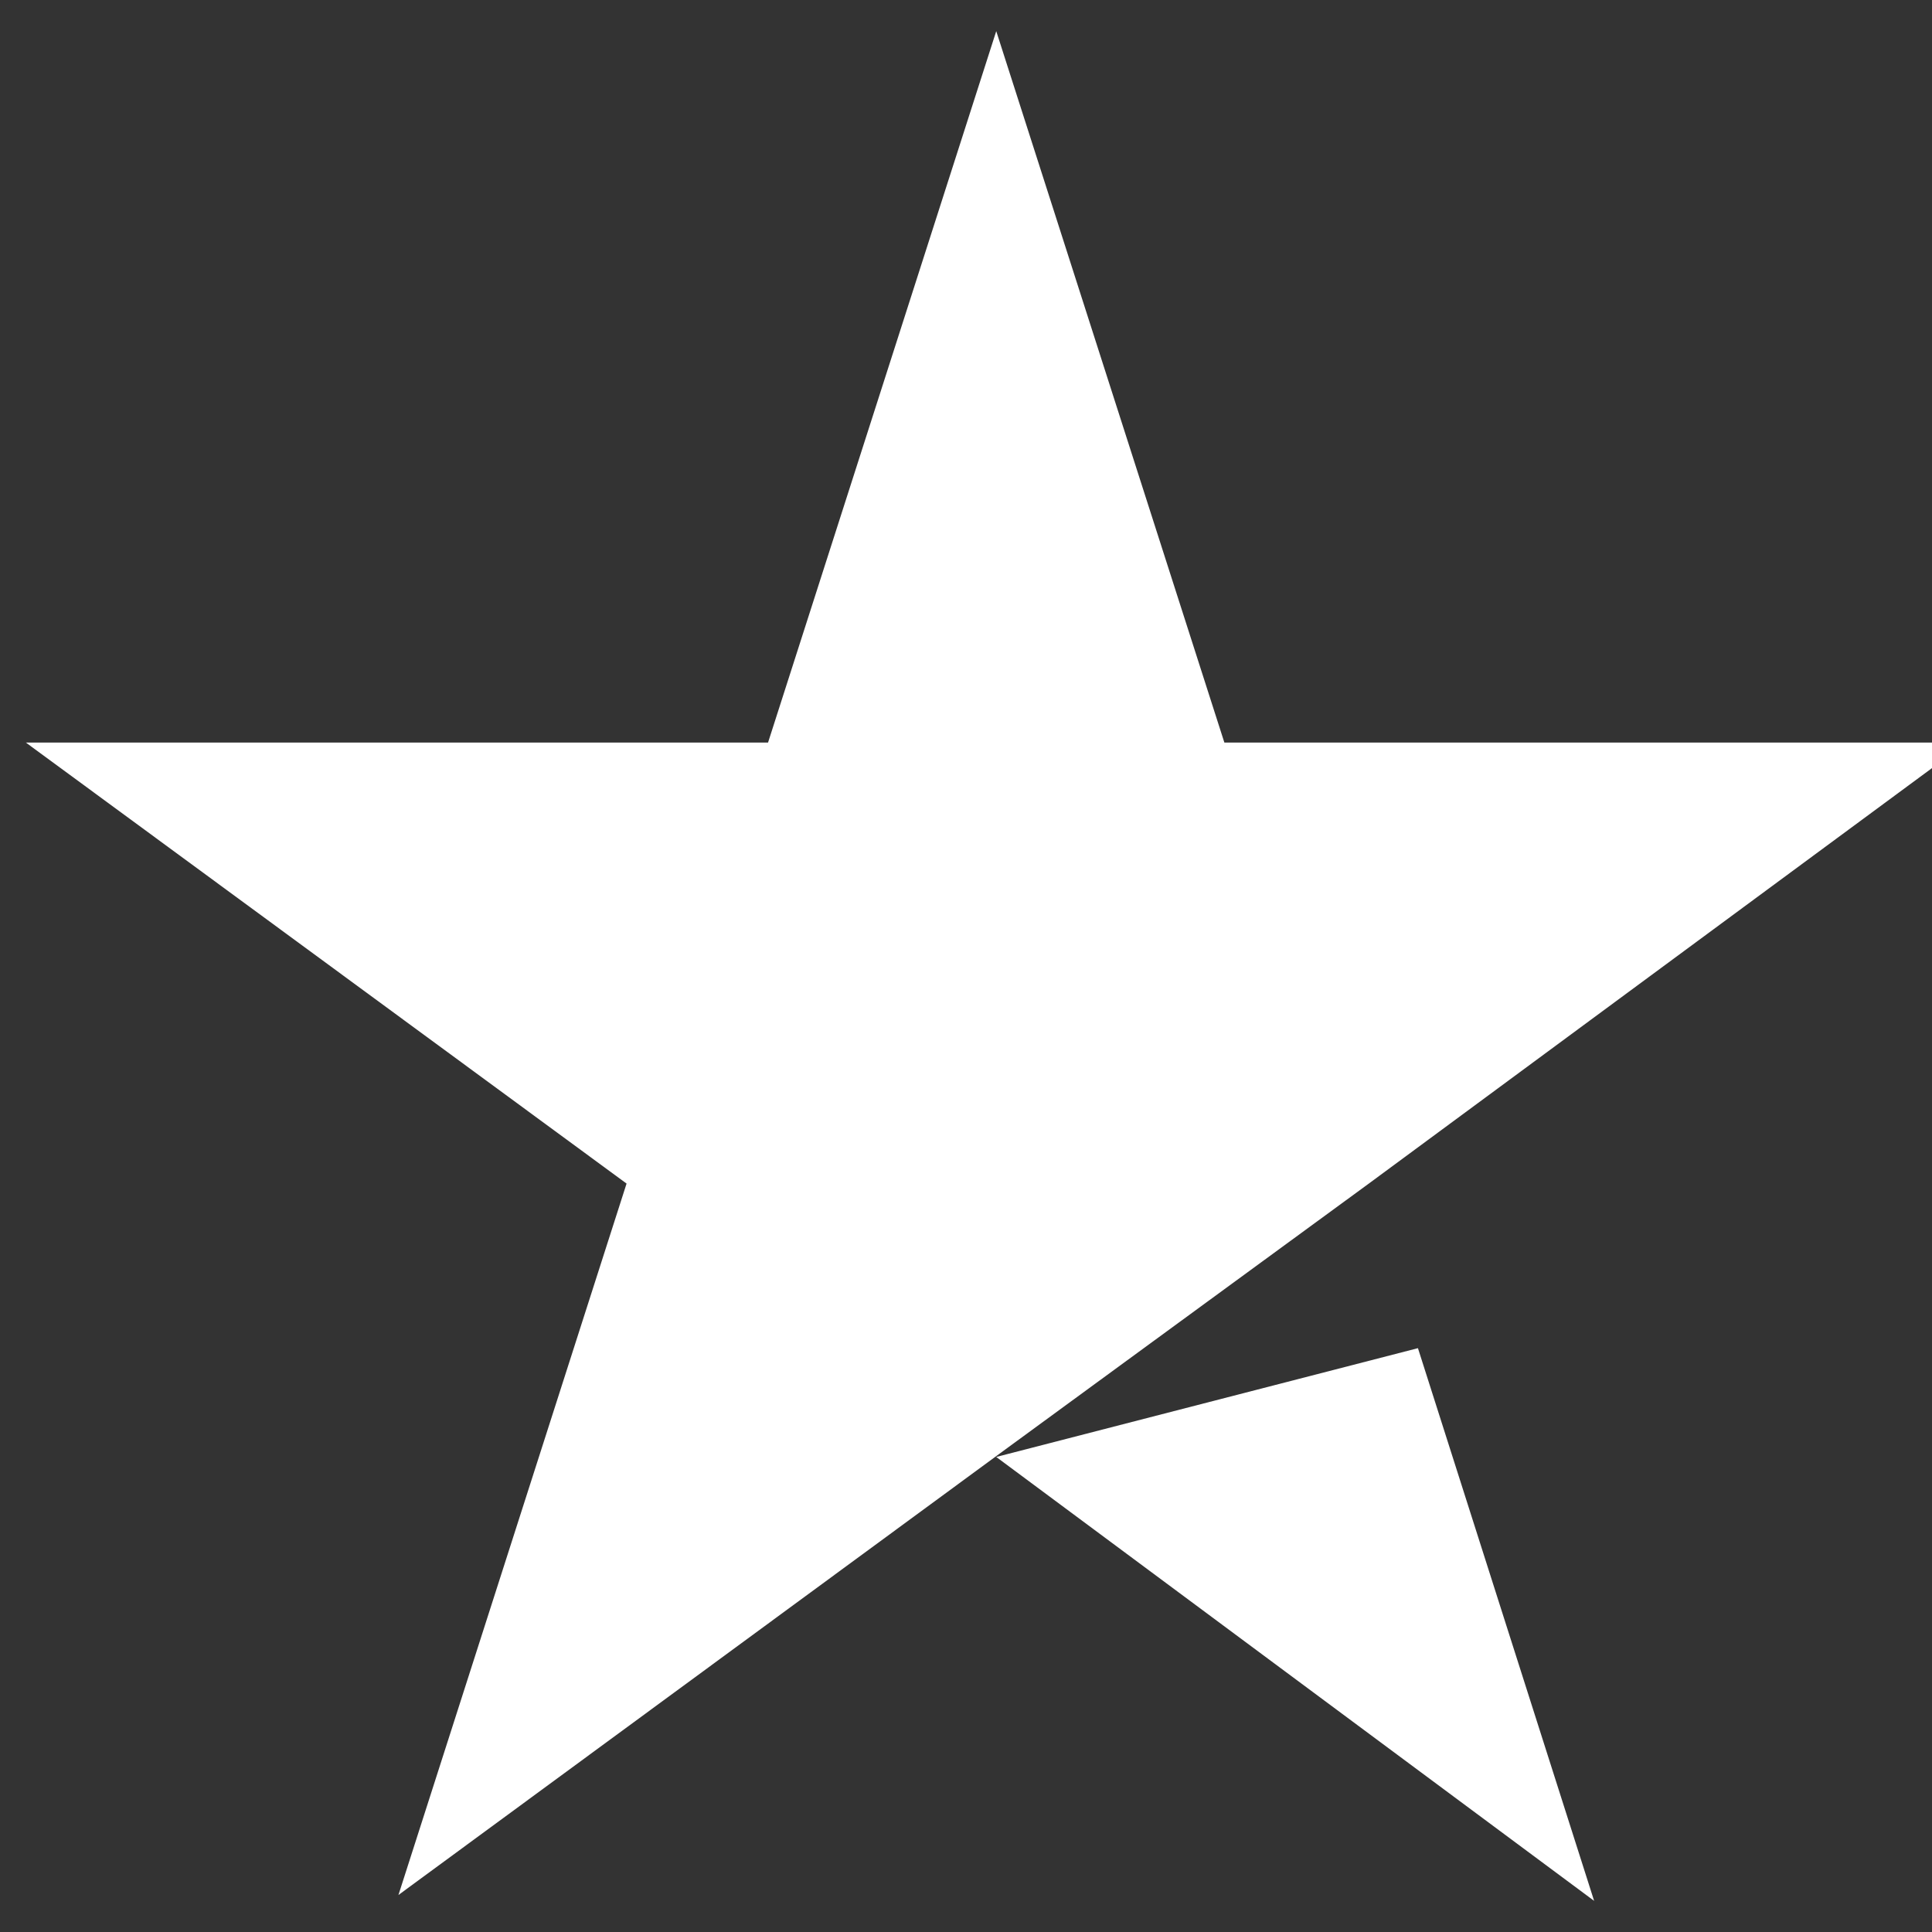
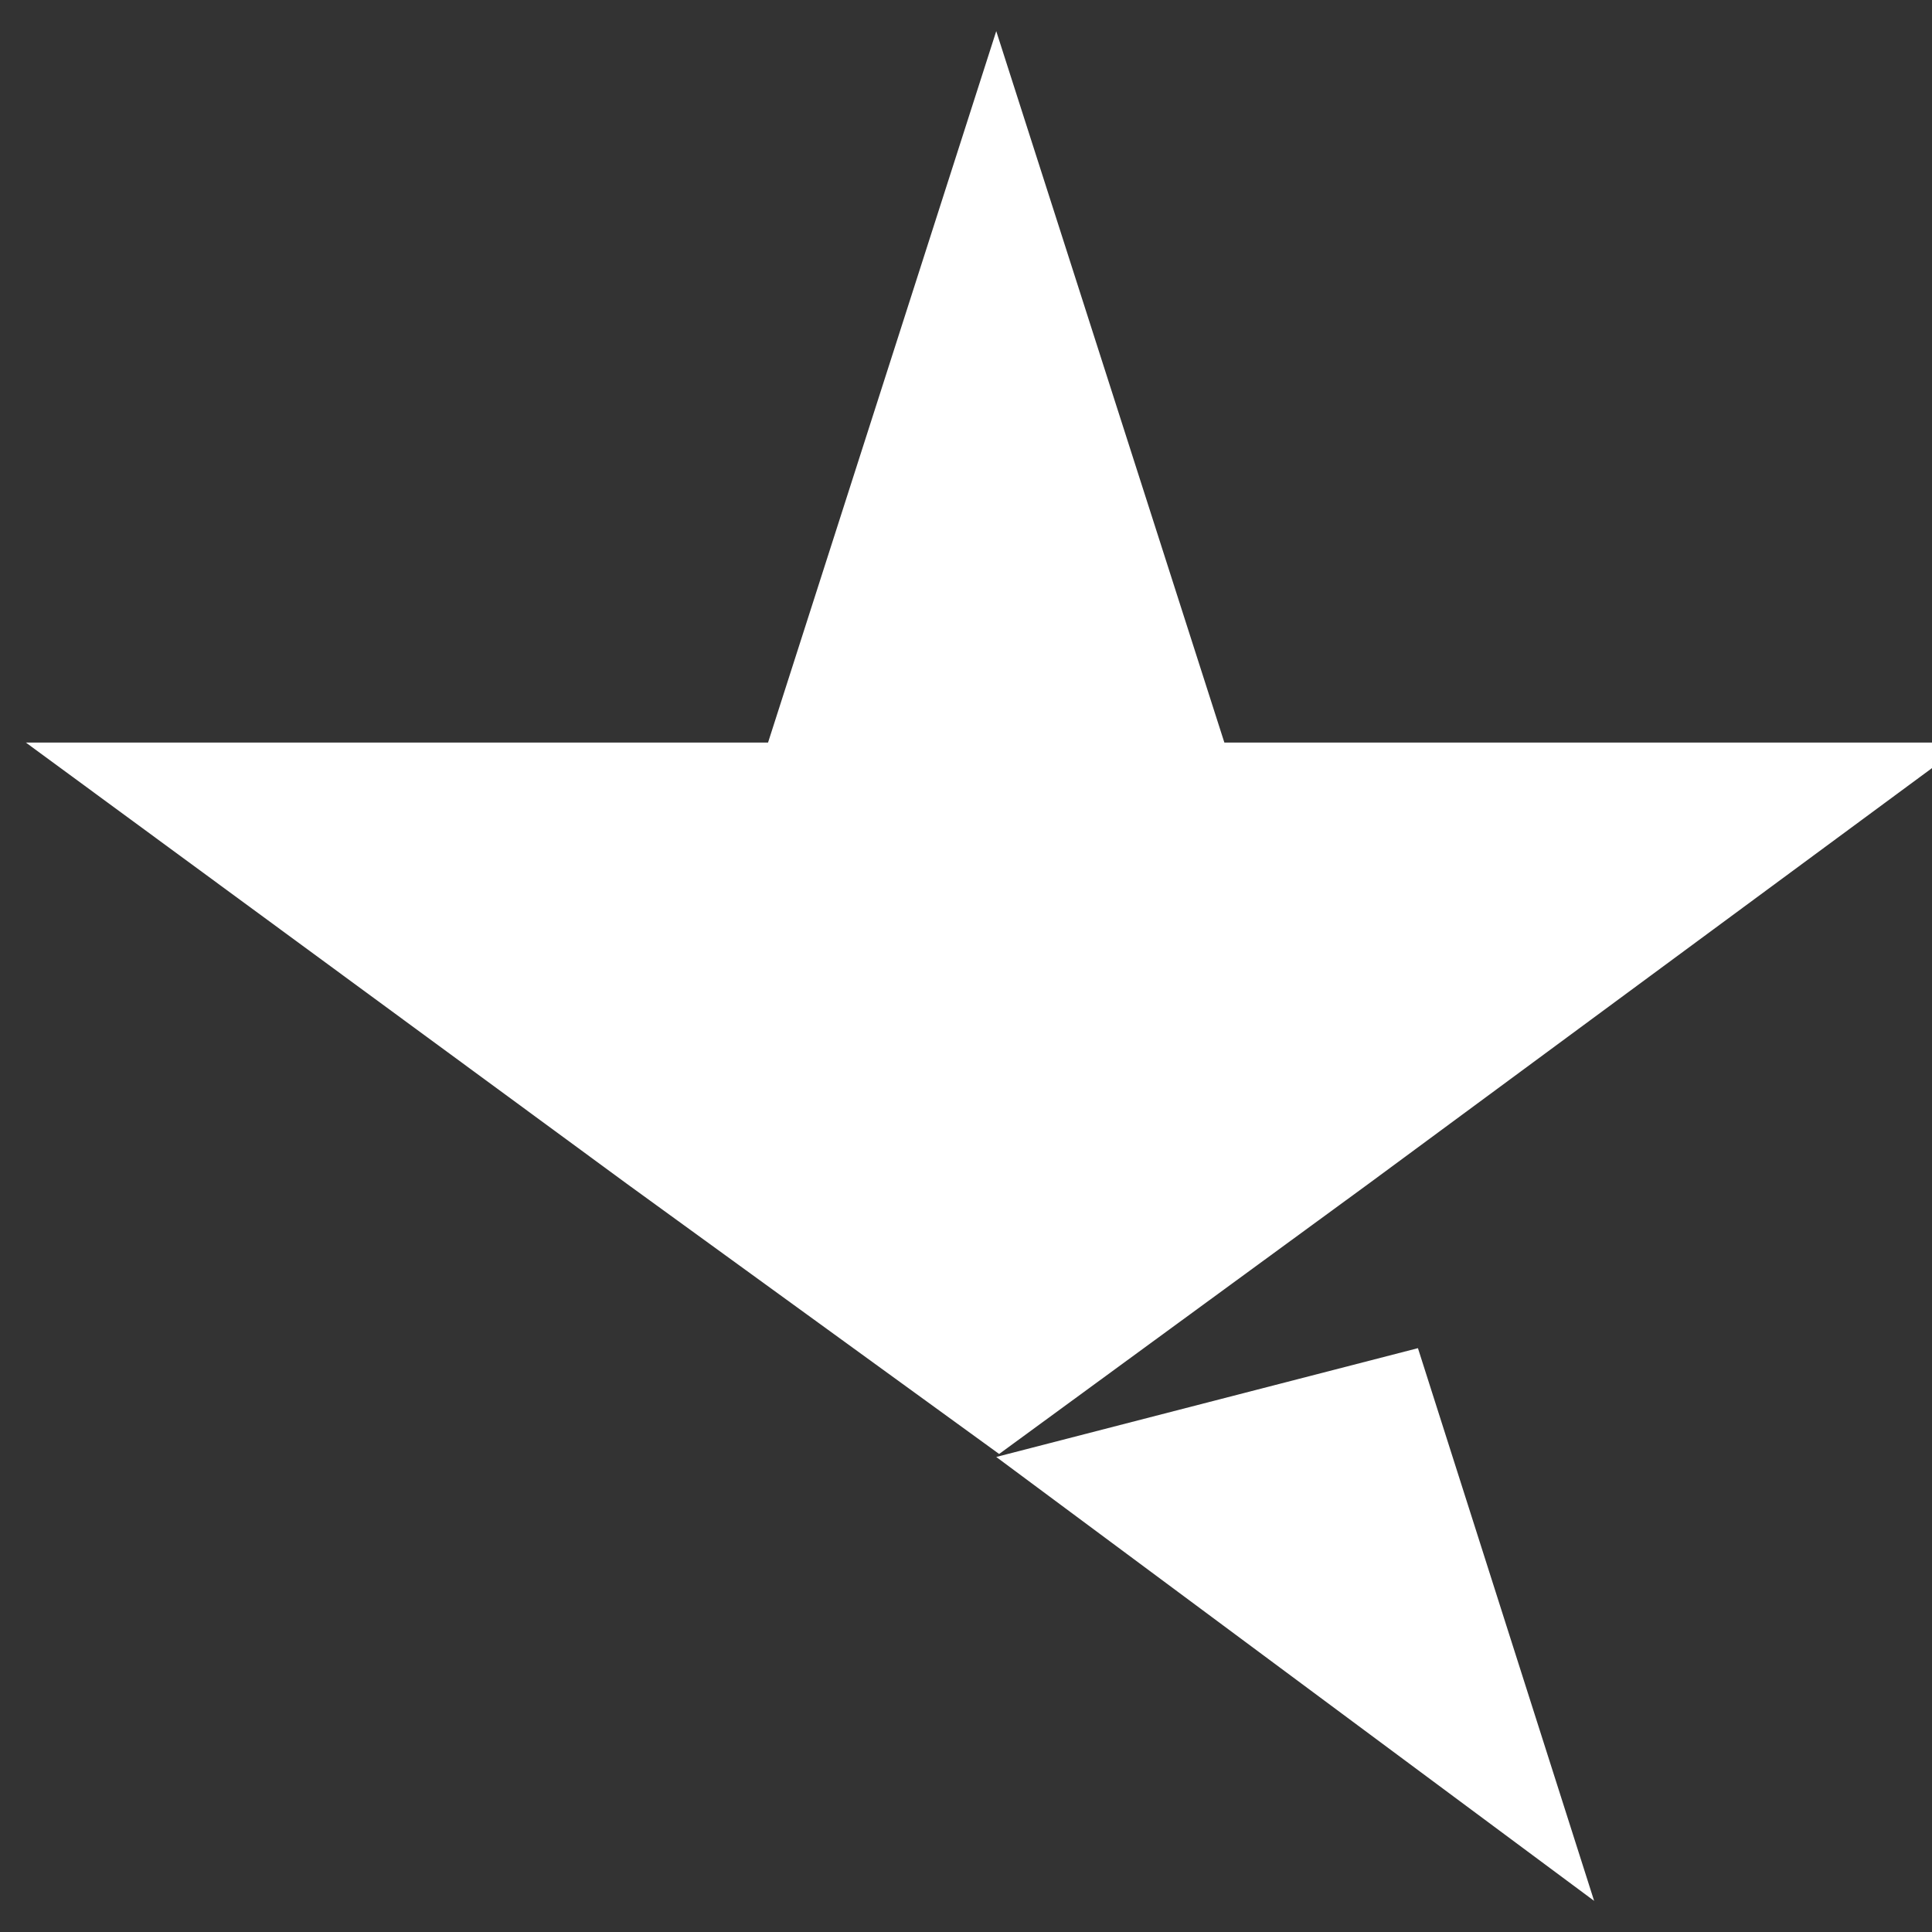
<svg xmlns="http://www.w3.org/2000/svg" width="26" height="26" viewBox="0 0 26 26" fill="none">
  <rect x="0" y="0" width="26" height="26" fill="#333333" stroke="none" />
-   <path d="M13.407 19.607L19.082 18.143L21.453 25.581L13.407 19.607ZM26.466 9.993L16.477 9.993L13.407 0.419L10.336 9.993L0.348 9.993L8.432 15.928L5.362 25.502L13.446 19.567L18.421 15.928L26.466 9.993Z" fill="white" />
+   <path d="M13.407 19.607L19.082 18.143L21.453 25.581L13.407 19.607ZM26.466 9.993L16.477 9.993L13.407 0.419L10.336 9.993L0.348 9.993L8.432 15.928L13.446 19.567L18.421 15.928L26.466 9.993Z" fill="white" />
</svg>